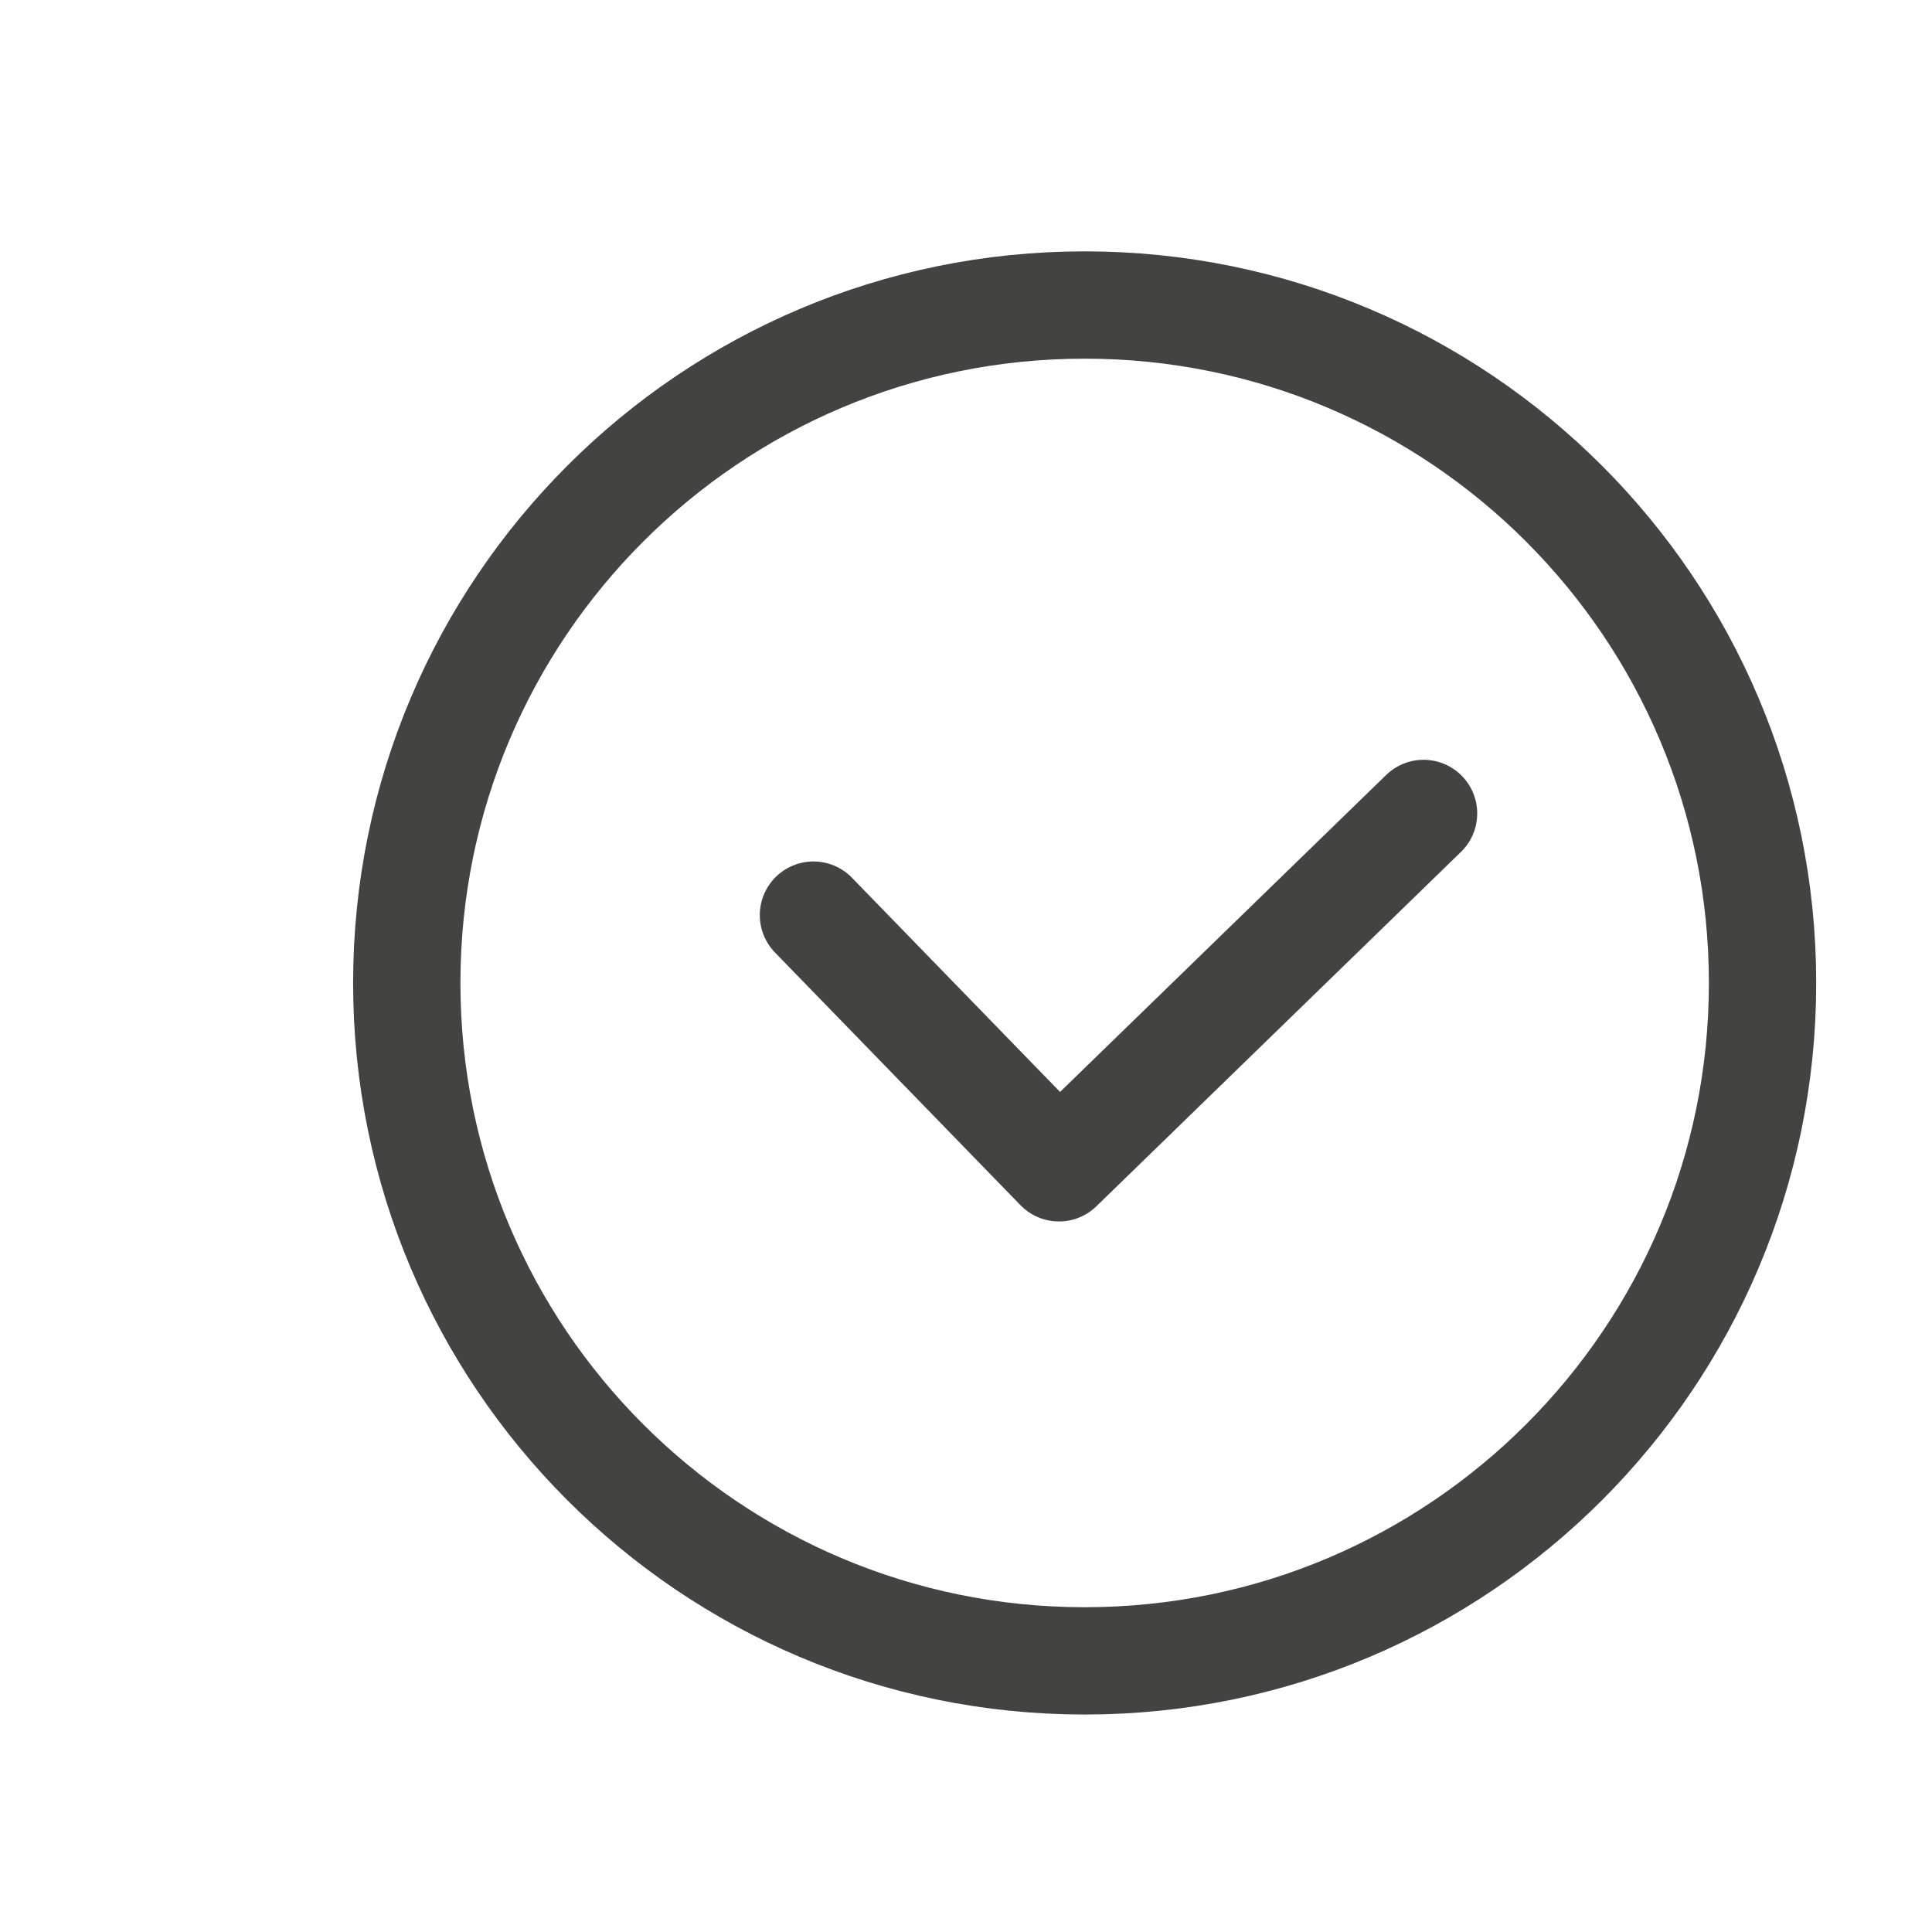
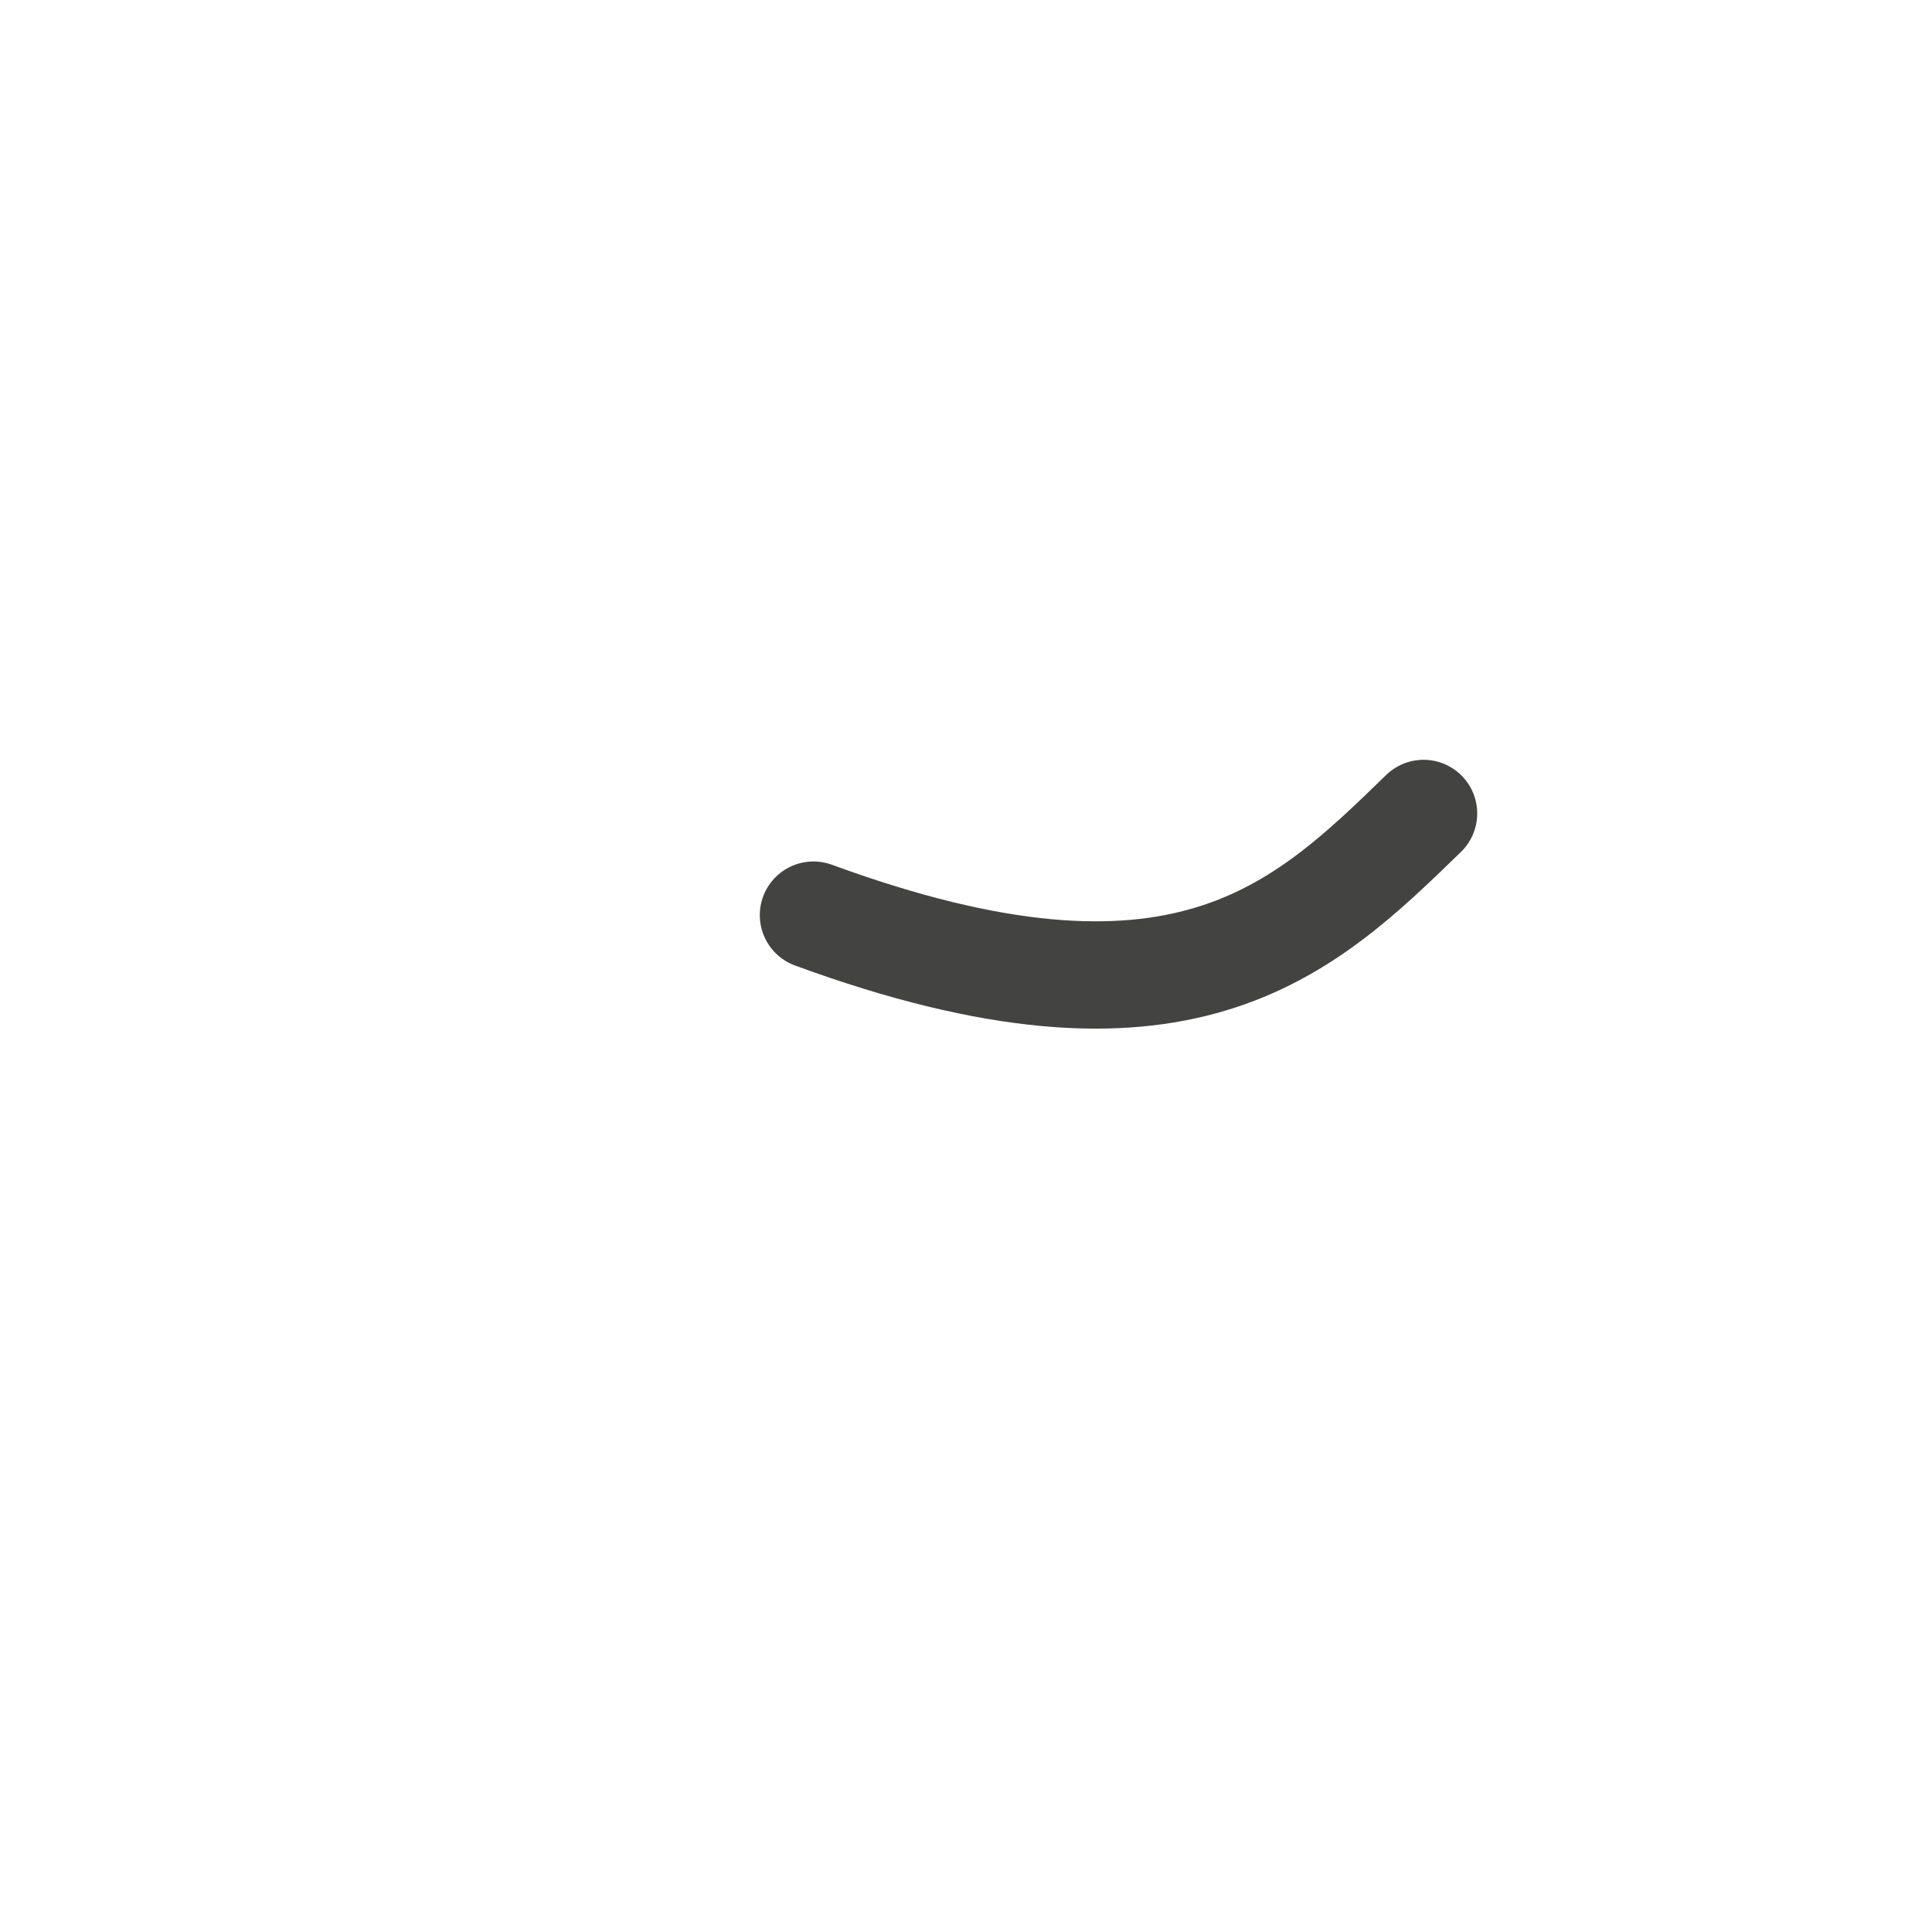
<svg xmlns="http://www.w3.org/2000/svg" viewBox="0 0 24.00 24.00" data-guides="{&quot;vertical&quot;:[],&quot;horizontal&quot;:[]}">
  <defs />
-   <path fill="none" stroke="#222220" fill-opacity="1" stroke-width="1.333" stroke-opacity="0.85" stroke-linecap="round" stroke-linejoin="round" id="tSvg5e9ccb3e47" title="Path 1" d="M13.474 20.632C18.125 20.632 21.895 16.861 21.895 12.211C21.895 7.56 18.125 3.789 13.474 3.789C8.823 3.789 5.053 7.56 5.053 12.211C5.053 16.861 8.823 20.632 13.474 20.632Z" />
-   <path fill="none" stroke="#222220" fill-opacity="1" stroke-width="1.333" stroke-opacity="0.85" stroke-linecap="round" stroke-linejoin="round" id="tSvg830e7f4aad" title="Path 2" d="M10.105 11.368C11.122 12.415 12.139 13.461 13.155 14.507C14.665 13.04 16.175 11.572 17.684 10.105" />
+   <path fill="none" stroke="#222220" fill-opacity="1" stroke-width="1.333" stroke-opacity="0.85" stroke-linecap="round" stroke-linejoin="round" id="tSvg830e7f4aad" title="Path 2" d="M10.105 11.368C14.665 13.04 16.175 11.572 17.684 10.105" />
</svg>